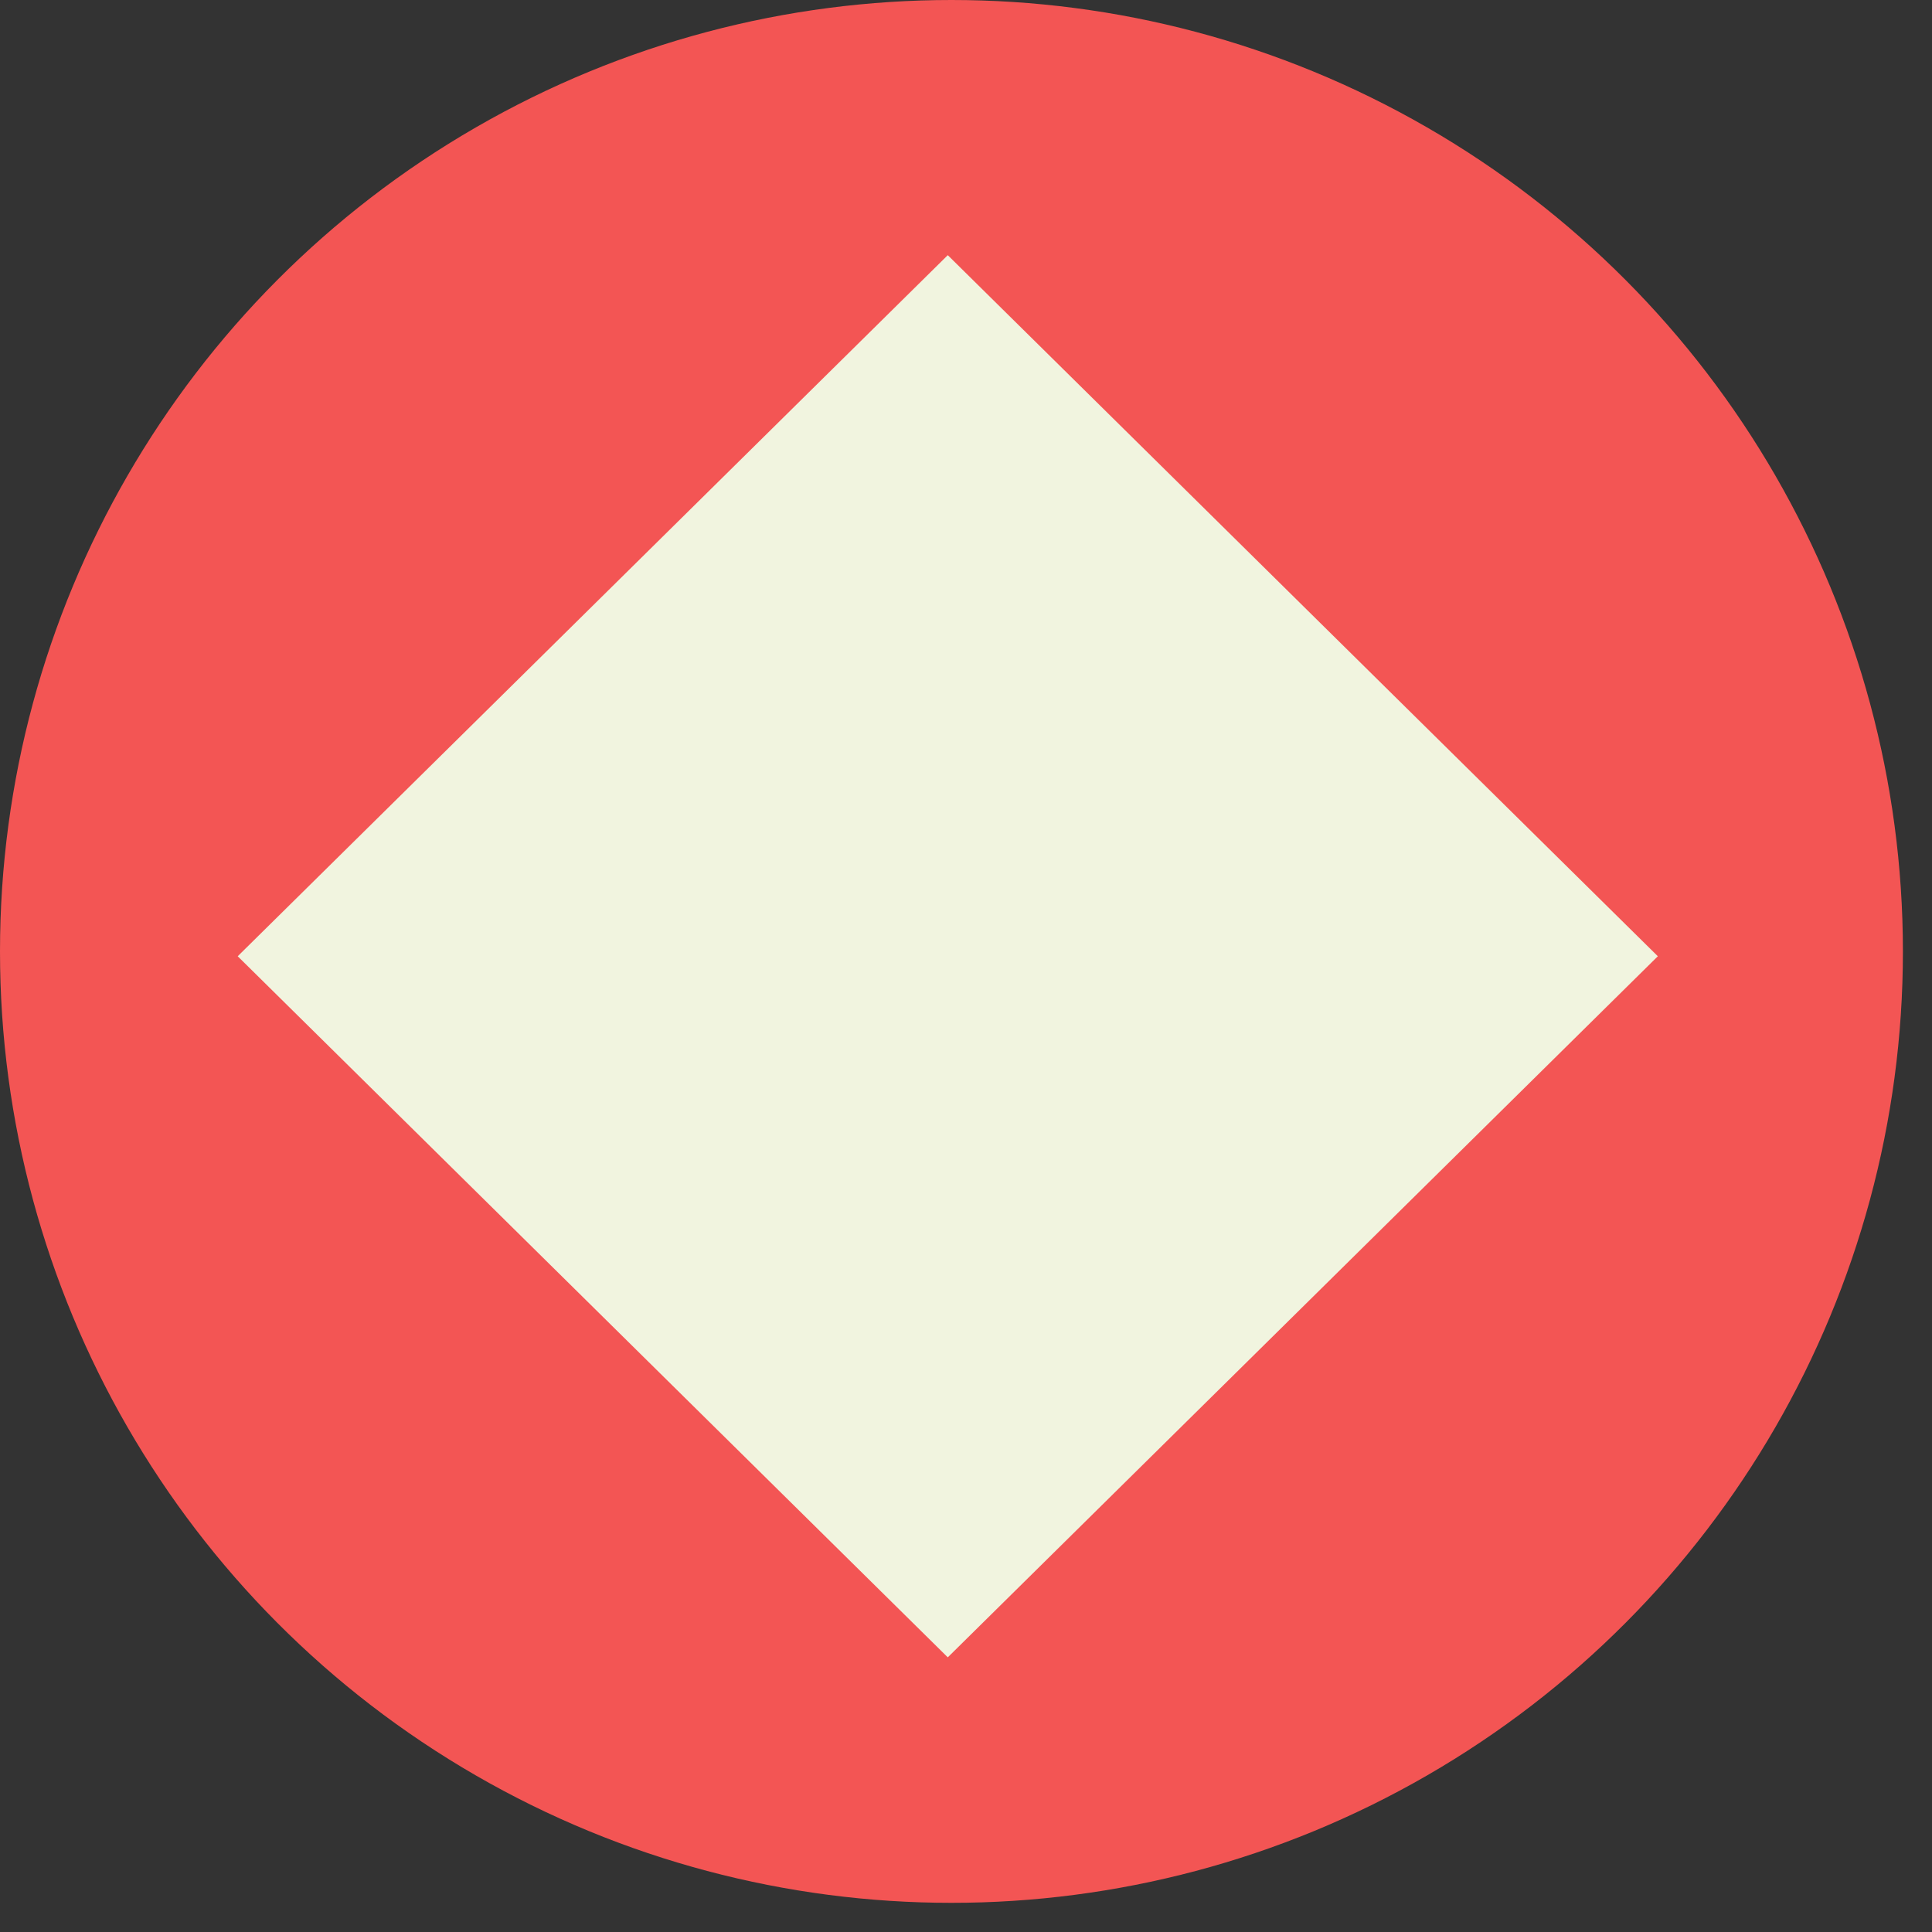
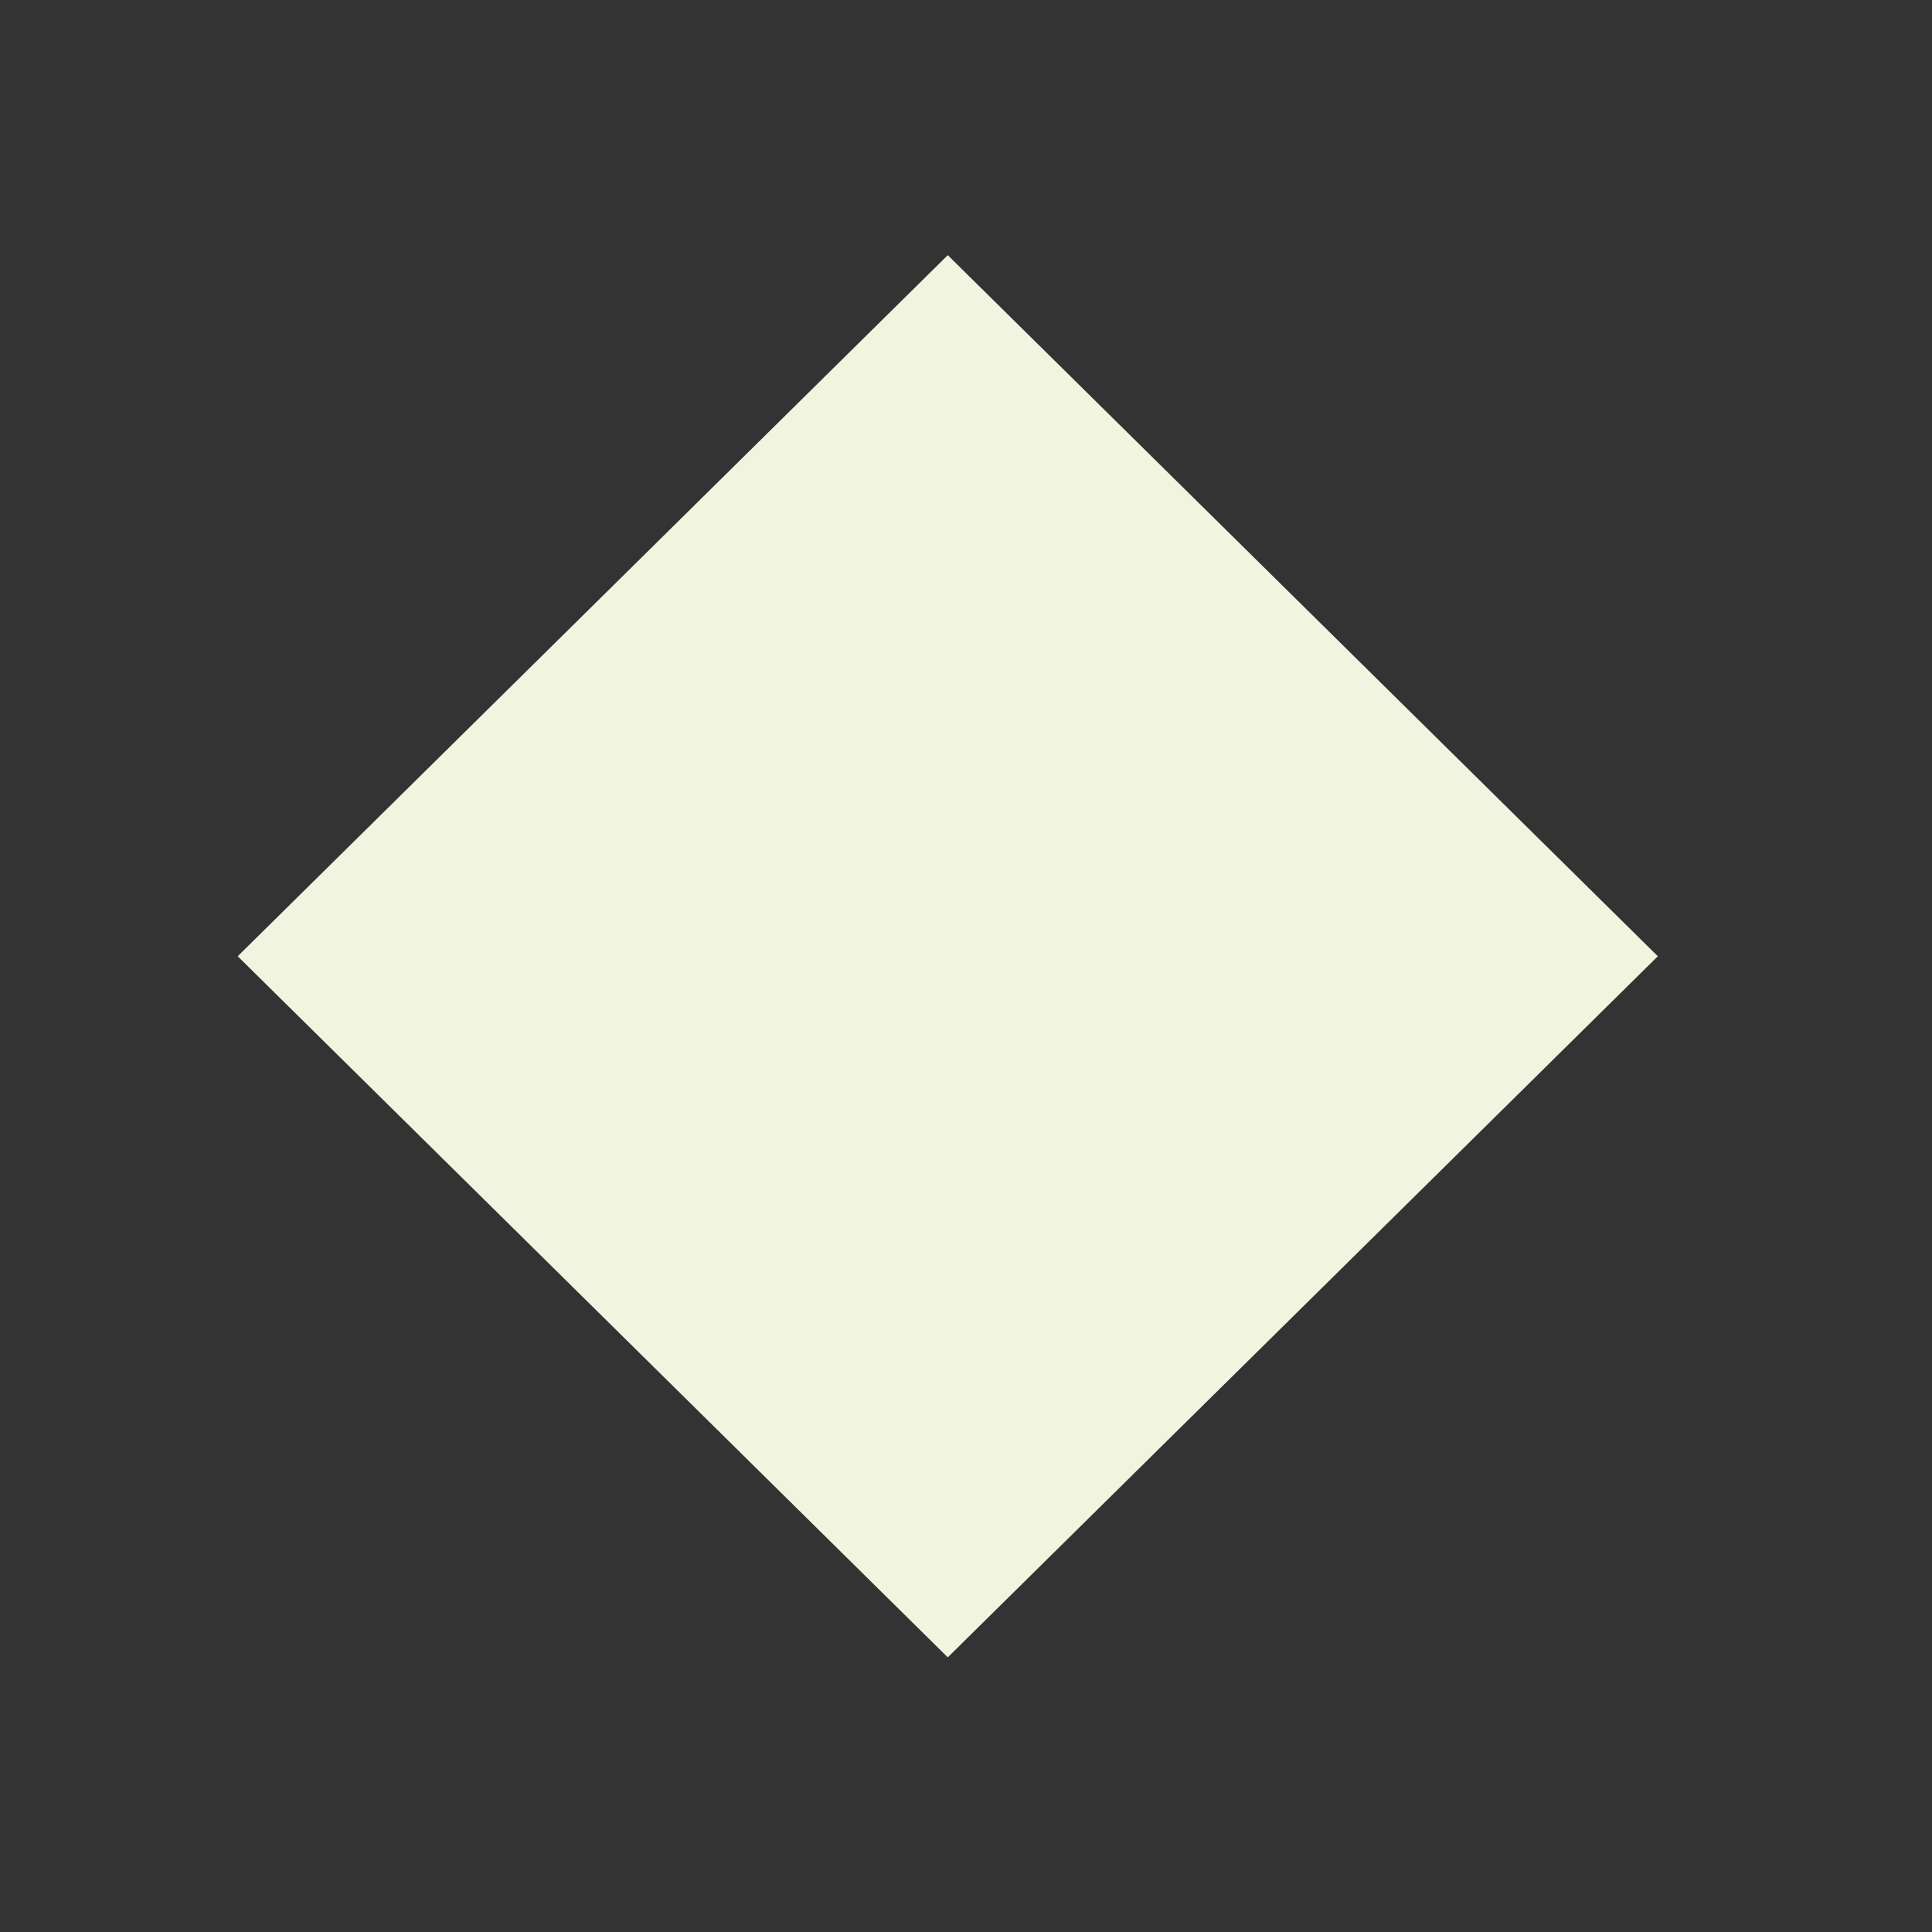
<svg xmlns="http://www.w3.org/2000/svg" width="53" height="53" viewBox="0 0 53 53" fill="none">
  <rect x="0" y="0" width="53" height="53" fill="#333333" stroke="none" />
-   <ellipse cx="26.101" cy="26.1" rx="26.101" ry="26.1" fill="#F35554" />
  <rect width="27.358" height="27.358" transform="matrix(0.712 0.703 -0.712 0.703 26 7)" fill="#F1F4DF" />
</svg>